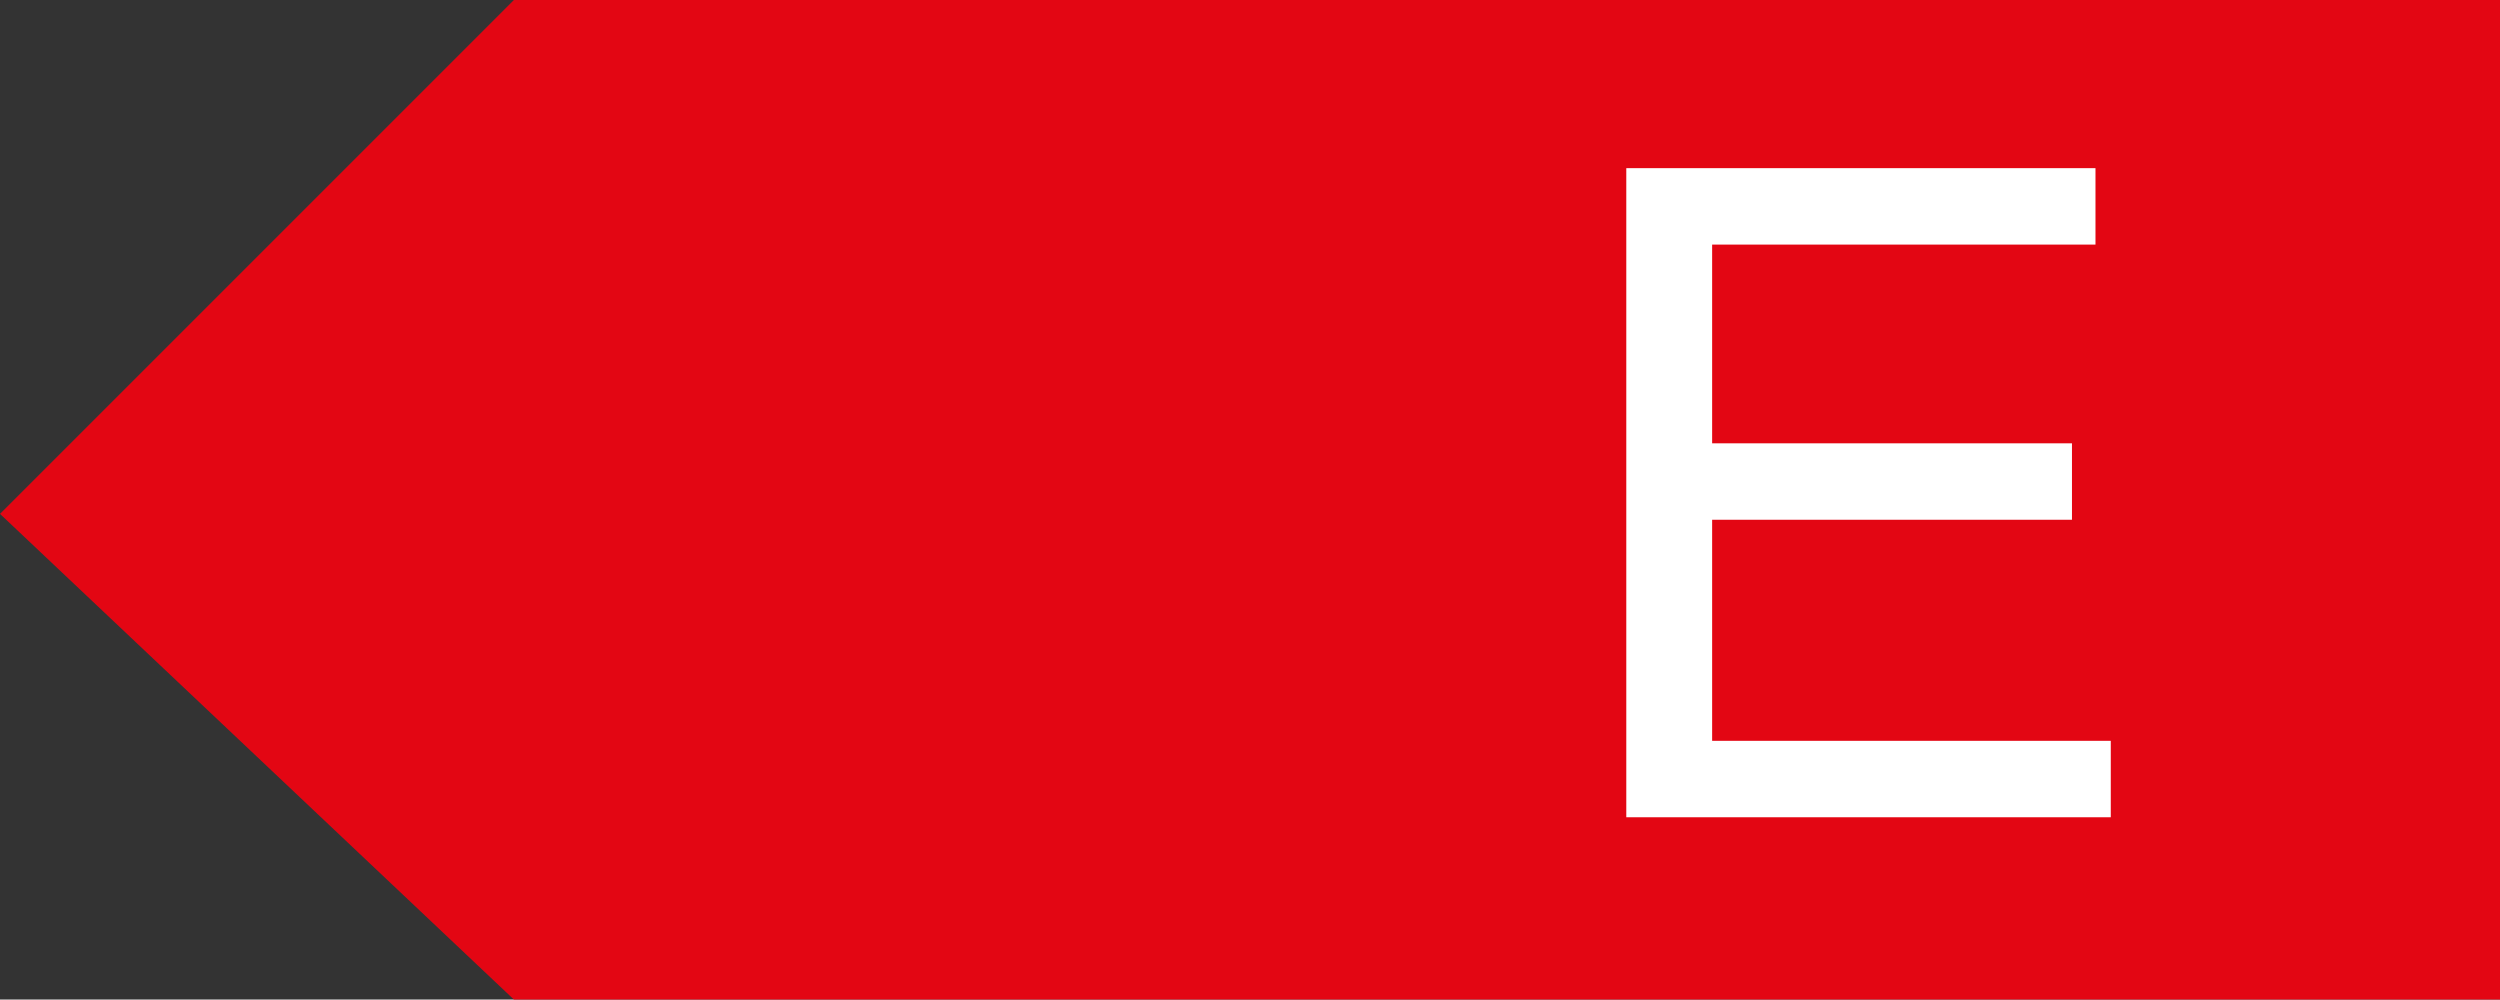
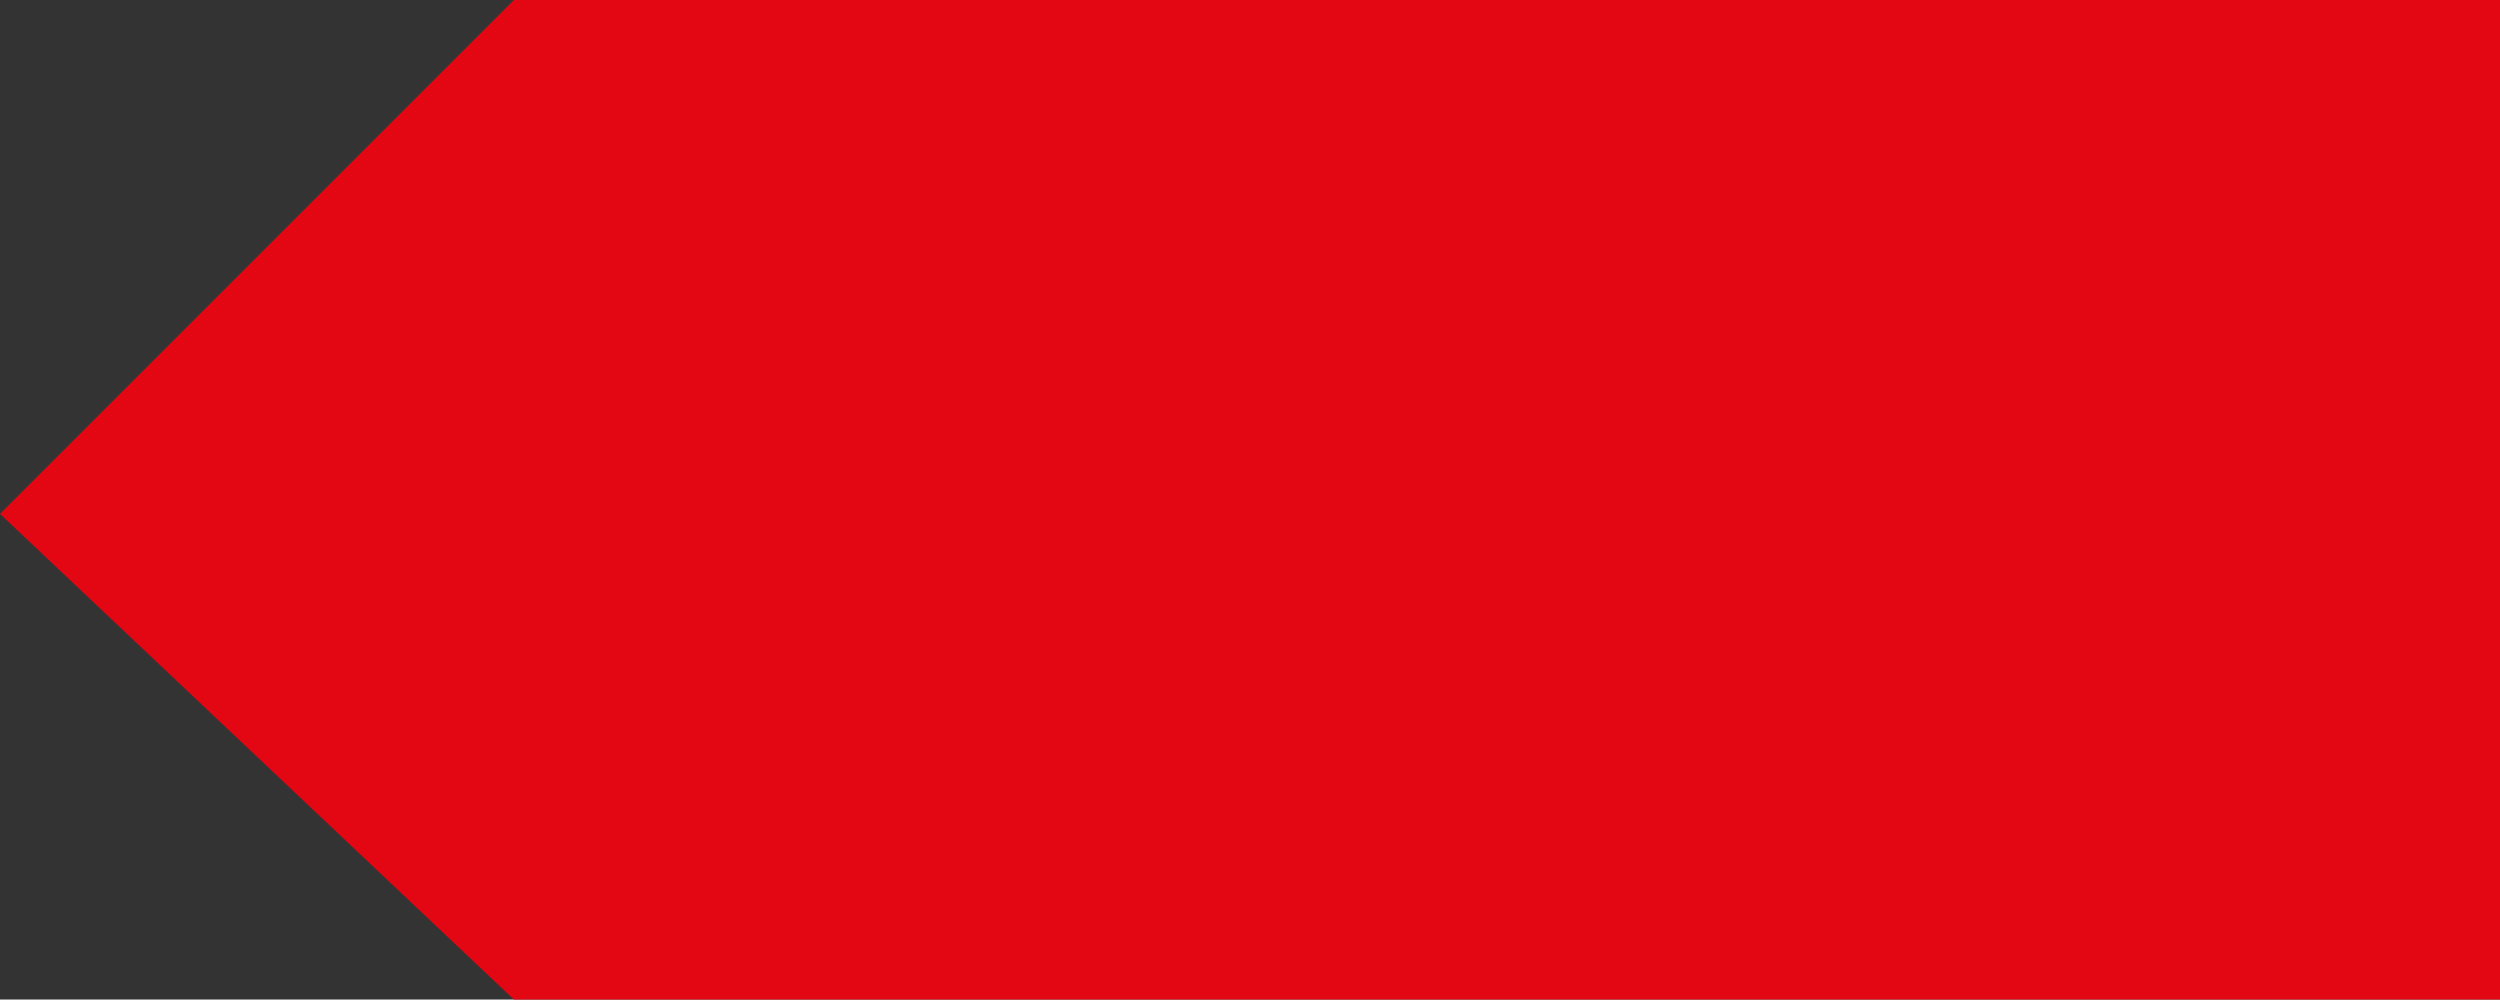
<svg xmlns="http://www.w3.org/2000/svg" version="1.1" x="0px" y="0px" viewBox="0 0 212.6 85" style="enable-background:new 0 0 212.6 85;" xml:space="preserve">
  <rect x="0" y="0" width="212.6" height="85" fill="#333333" stroke="none" />
  <style type="text/css">
	.st0{fill:#E30613;}
	.st1{fill:#FFFFFF;}
</style>
  <g id="Ebene_1">
</g>
  <g id="Rahmen">
    <polygon class="st0" points="212.9,0 43.7,0 0,43.7 43.7,85 212.9,85  " />
    <g>
-       <path class="st1" d="M138.3,69.5V14.3h39.9v6.5h-32.6v16.9h30.6v6.5h-30.6V63h33.9v6.5H138.3z" />
-     </g>
+       </g>
  </g>
</svg>